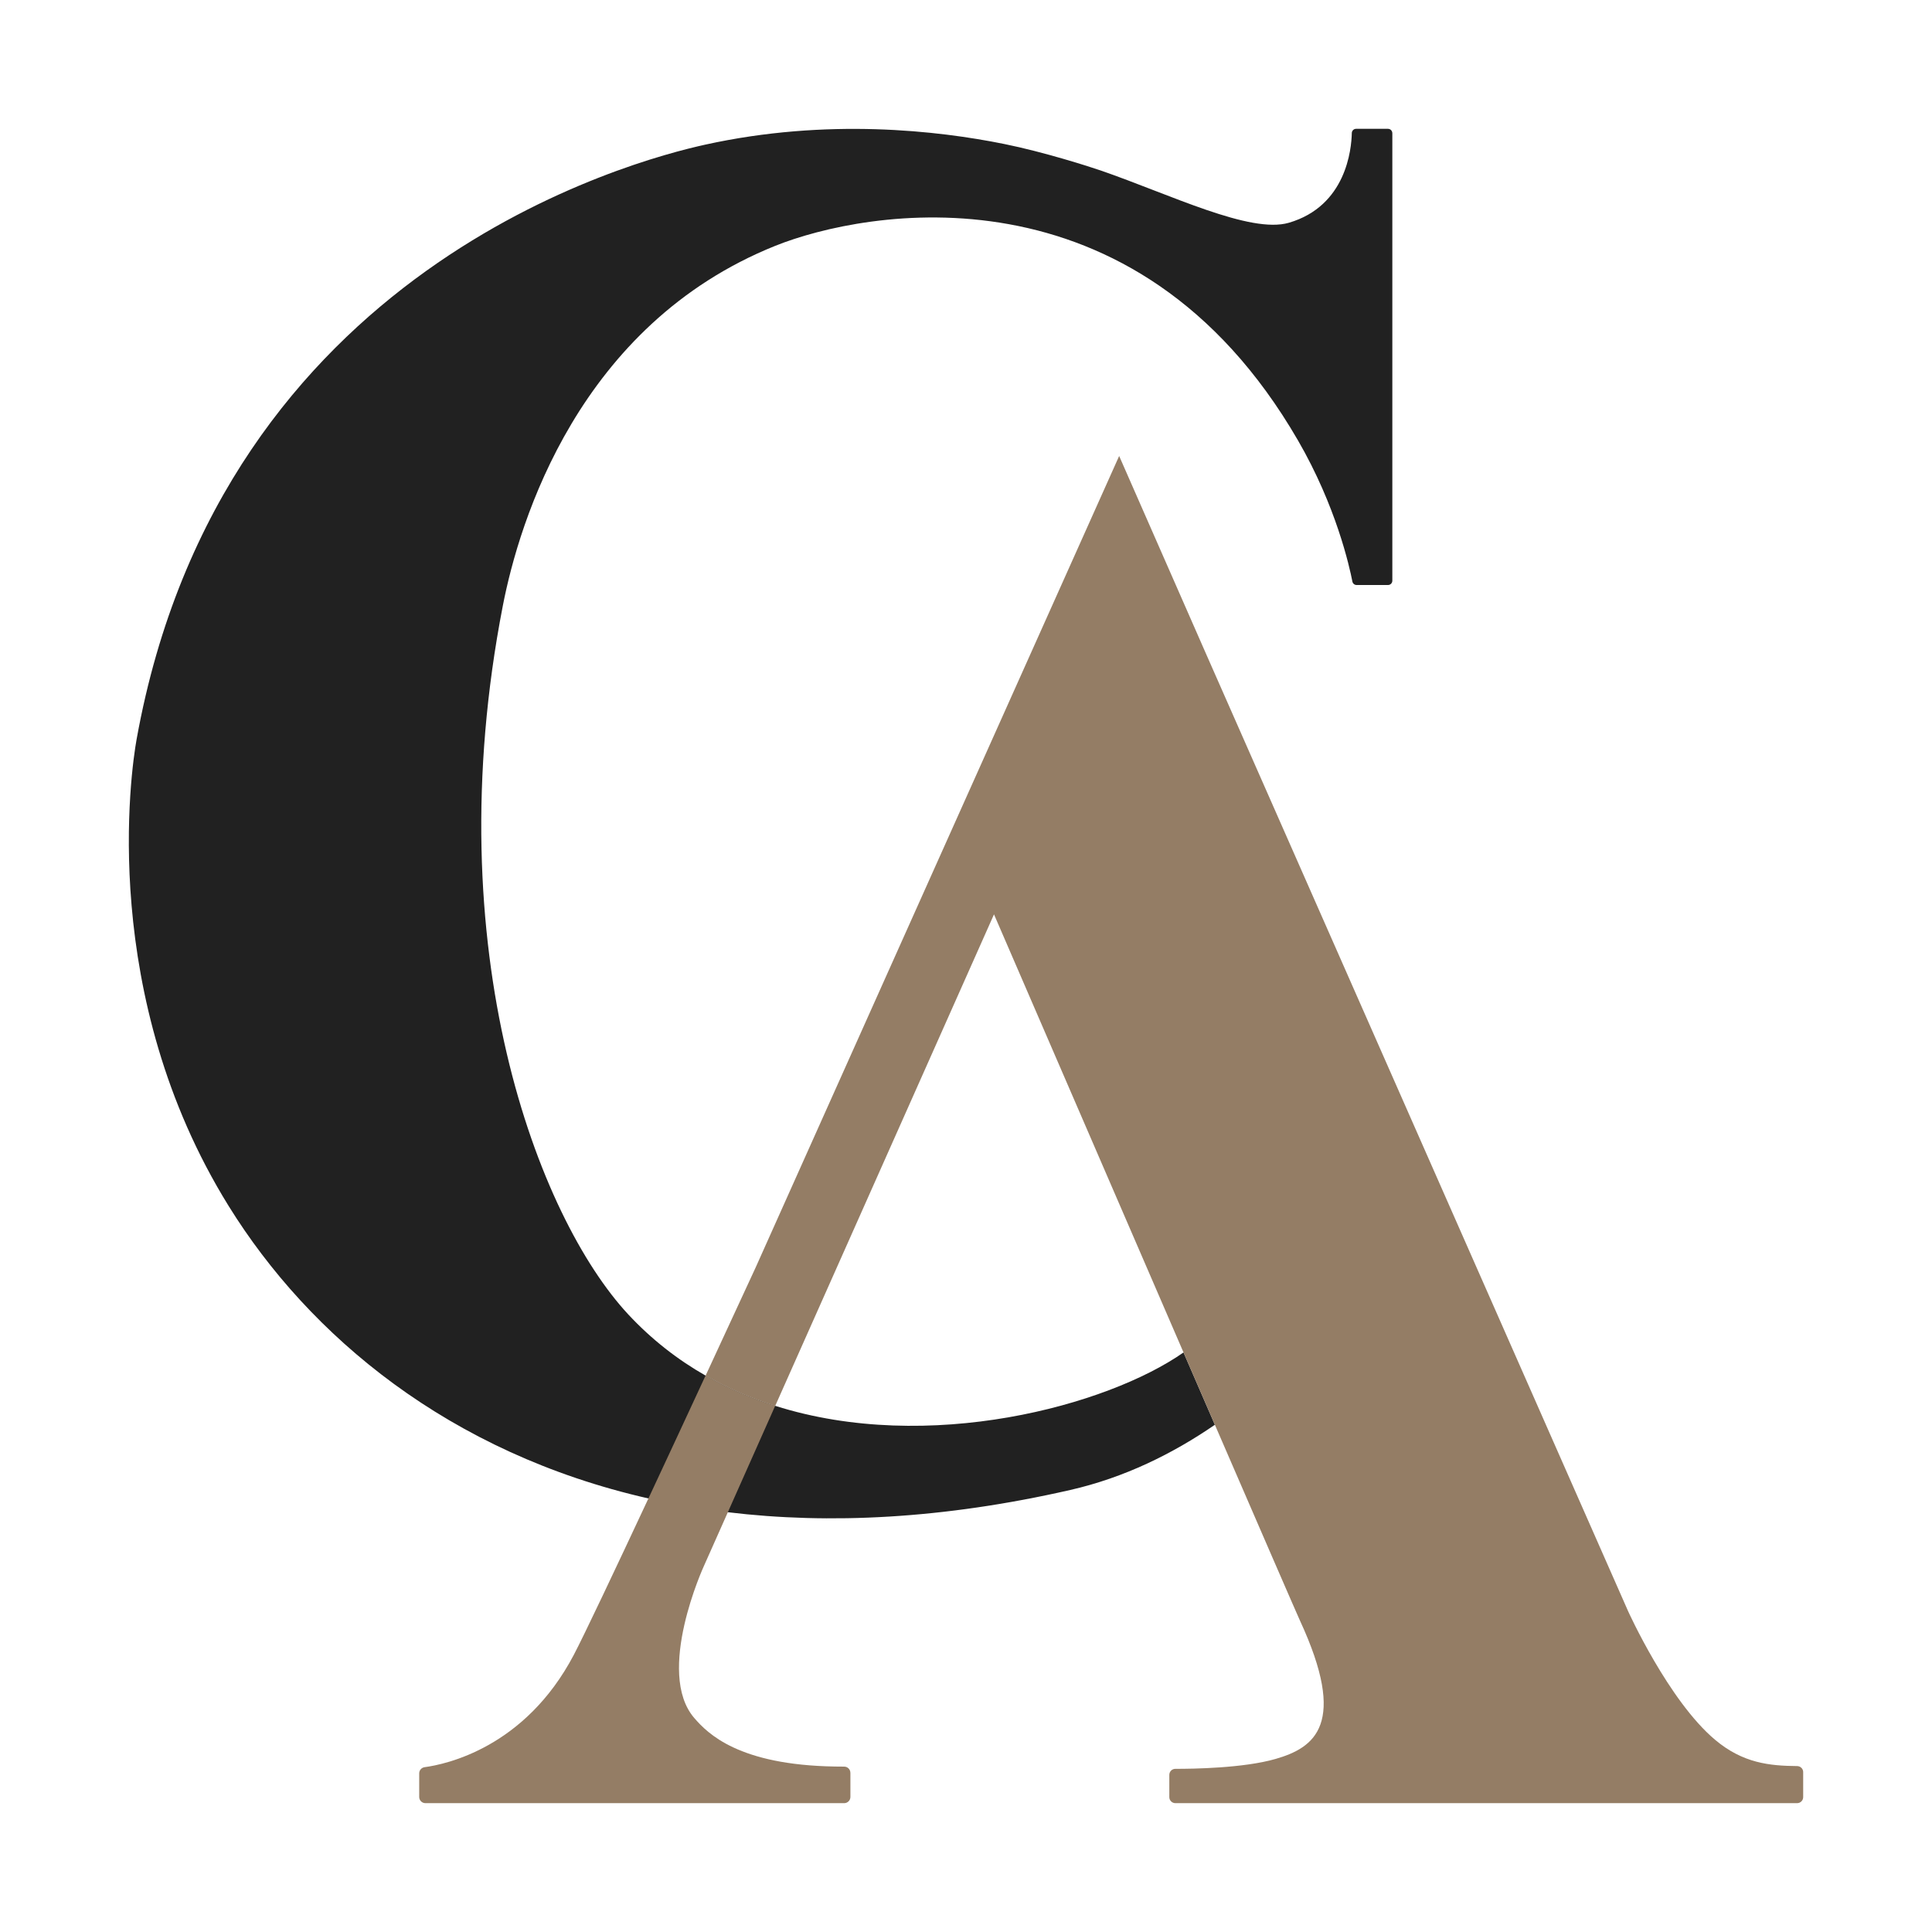
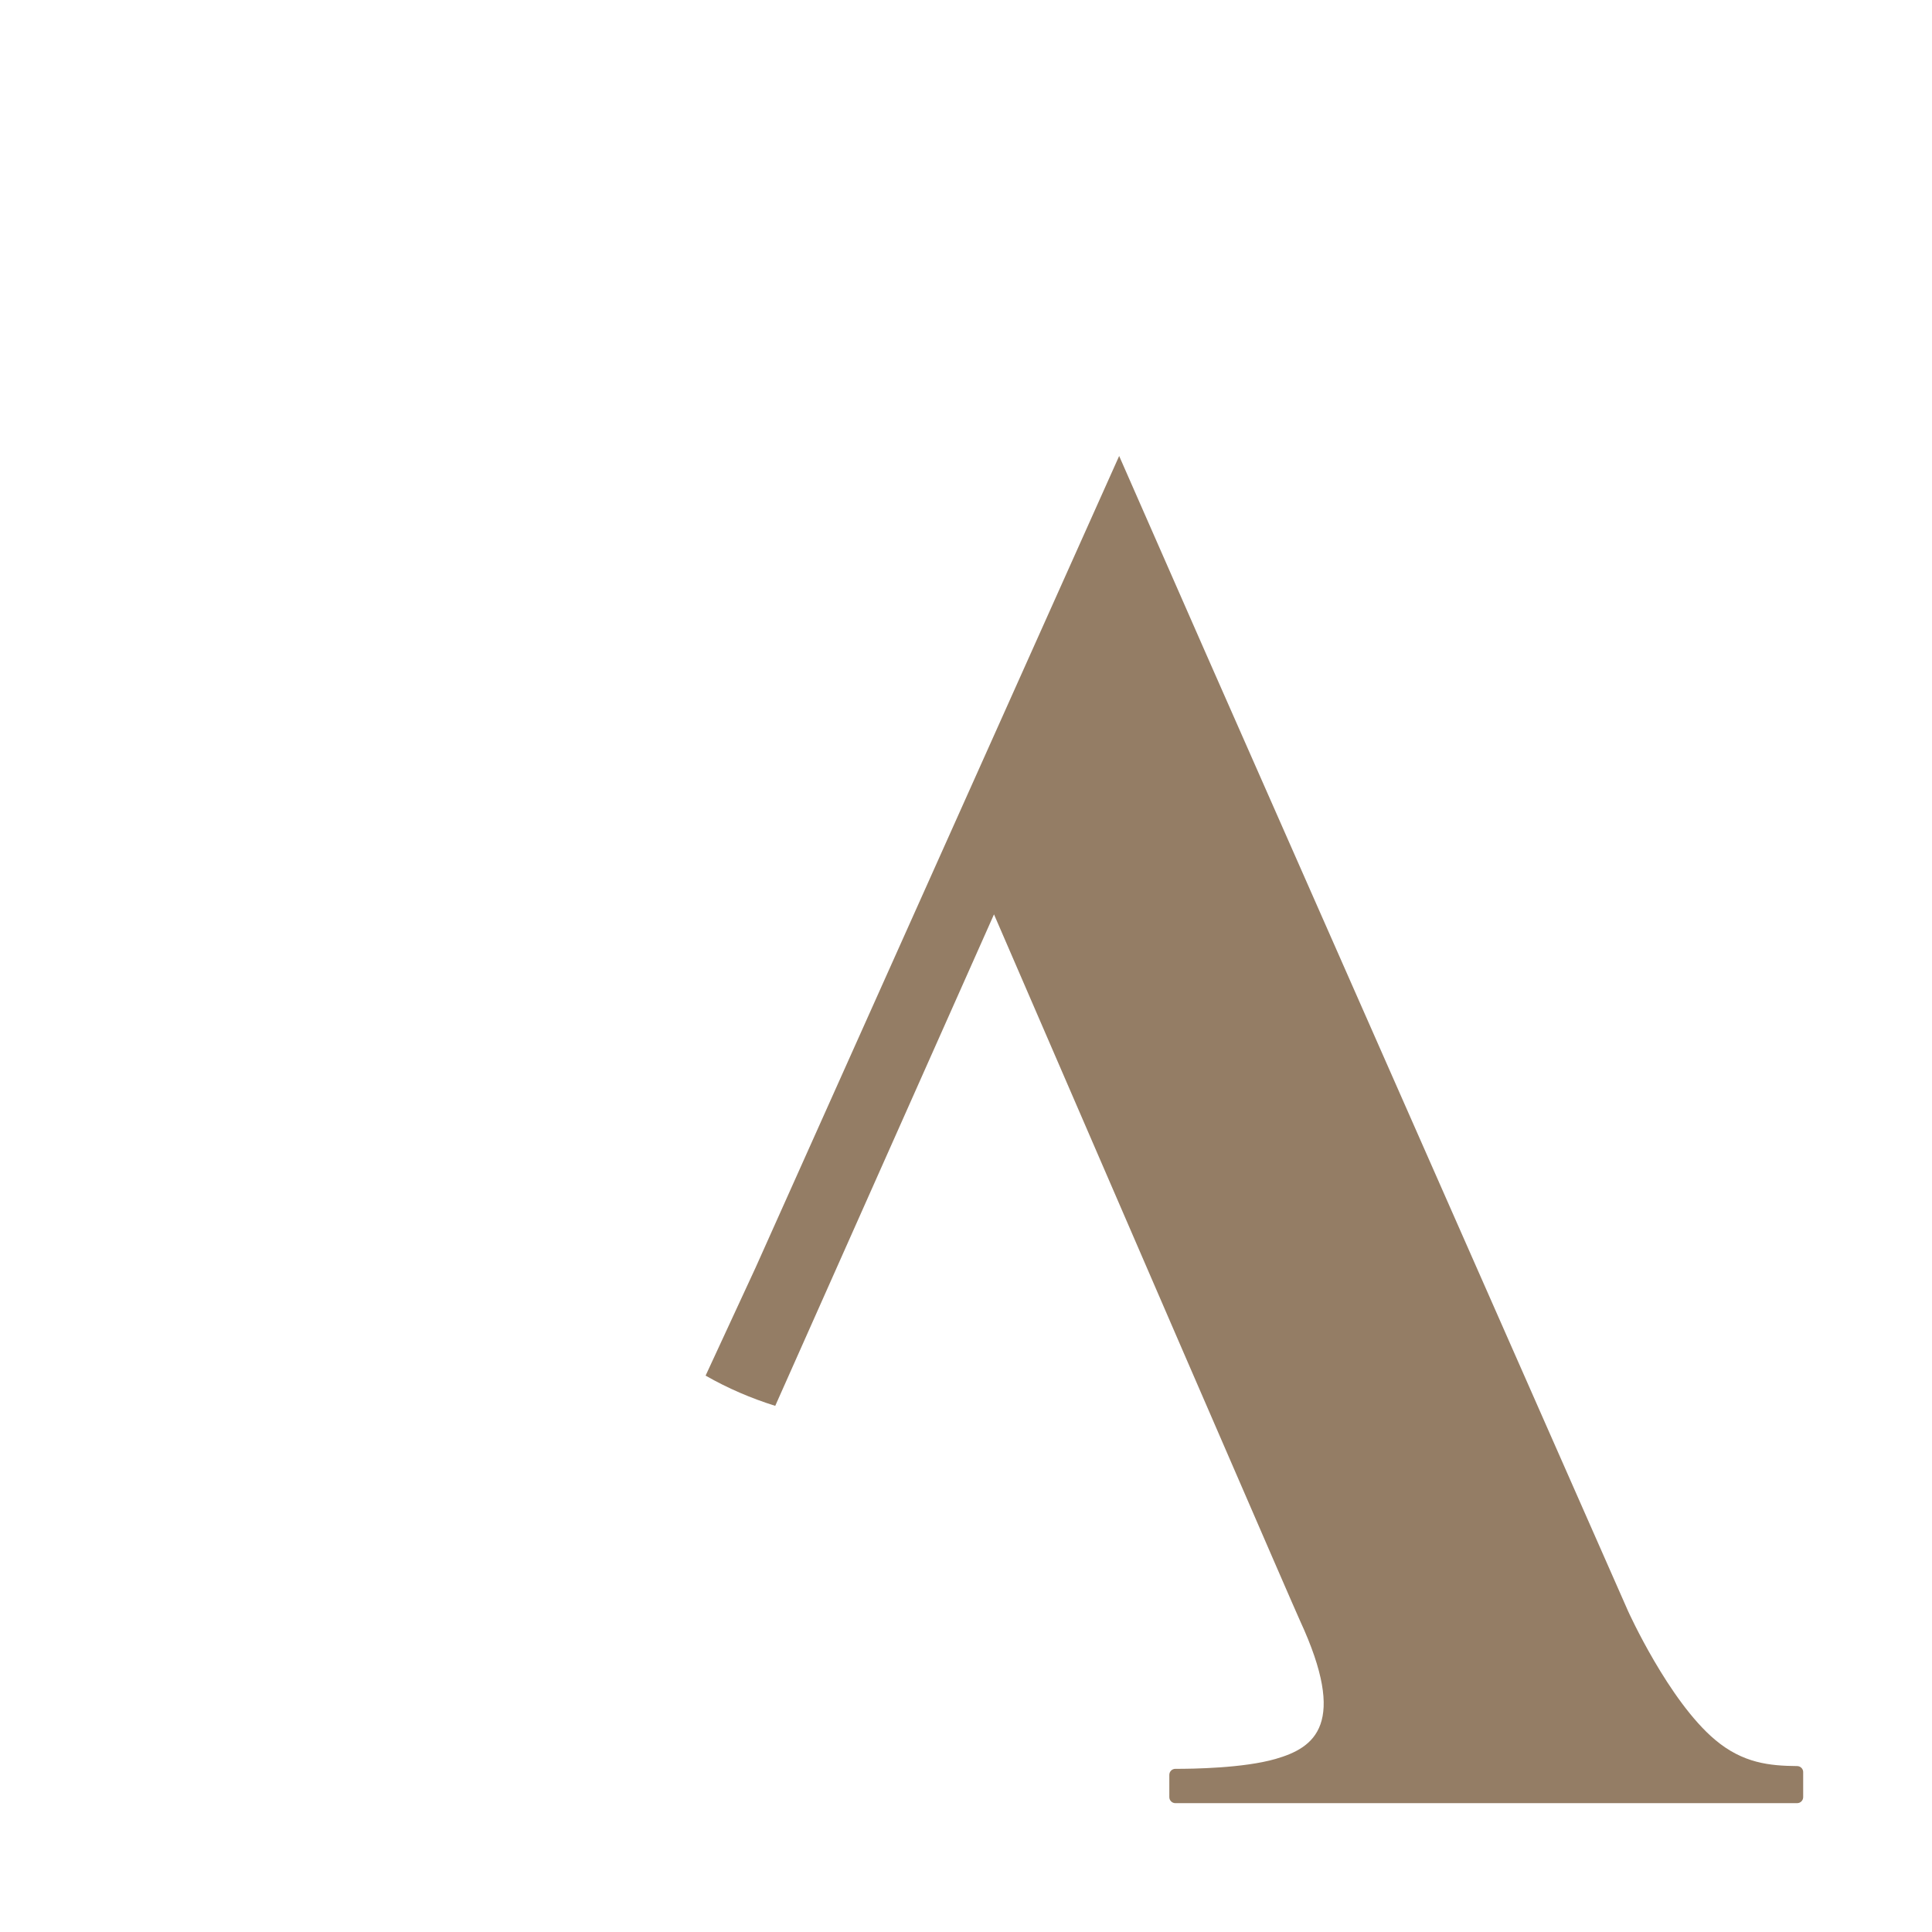
<svg xmlns="http://www.w3.org/2000/svg" id="Layer_1" viewBox="0 0 1080 1080">
-   <path d="m778.32,74.44v250.18c0,1.33-1.09,2.41-2.41,2.41h-17.55c-1.16,0-2.15-.82-2.37-1.96-1.62-8.31-9.1-42.13-30.45-78.95-91.05-157.16-242.29-128.71-292.12-108.72-109.88,44.14-143.18,153.99-152.35,201.27-37.4,192.55,19.73,341.88,70.12,396.09,13.09,14.05,27.67,25.35,43.24,34.21,12.43,7.12,25.5,12.7,38.92,16.9,85.71,27.16,185.69-.05,228.24-29.84,6.04,13.91,11.9,27.48,17.53,40.42-23.64,16.25-50.63,29.55-80.74,36.43-71.2,16.27-135.04,19.29-191.49,12.46-15.36-1.86-30.16-4.44-44.4-7.7-111.4-25.3-189.58-90.76-234.66-163.46-72.92-117.56-54.64-243.28-51.48-260.86C123.89,149.48,354.69,89.57,394.14,80.88c68.28-15.07,130.38-7.85,167.22-.39,22.02,4.44,47.64,12.63,54.25,14.92,38.7,13.4,83.23,35.42,104.86,29.12,32.11-9.37,35.01-41.19,35.2-50.15.02-1.3,1.09-2.37,2.39-2.37h17.84c1.33,0,2.41,1.09,2.41,2.41Z" style="fill:#212121;" />
  <path d="m1007.99,990.62v13.98c0,1.88-1.52,3.38-3.4,3.38h-347.53c-1.88,0-3.4-1.5-3.4-3.38v-12.43c0-1.88,1.52-3.4,3.4-3.38,9.71.02,38.05-.36,55.99-5.53,21.87-6.3,40.44-19.41,13.64-77.33-1.88-4.08-21.87-50.15-47.56-109.47-5.63-12.94-11.49-26.51-17.53-40.42-48.36-111.72-105.95-244.9-105.95-244.9l-122.29,274.74c-13.42-4.2-26.49-9.78-38.92-16.9,15.86-34.21,27.91-60.31,27.91-60.31l203.27-453.77,48.87,111.28,235.65,534.51s22.62,50.08,48.65,71.9c15.6,13.11,30.52,14.51,45.85,14.66,1.86.02,3.36,1.52,3.36,3.38Z" style="fill:#947d65;" />
-   <path d="m475.38,991.03v13.47c0,1.93-1.57,3.48-3.48,3.48h-234.08c-1.93,0-3.48-1.55-3.48-3.48v-13.18c0-1.74,1.28-3.21,2.99-3.45,11.88-1.59,56.14-10.89,83.42-62.78,5.7-10.84,22.99-47.37,41.72-87.45,10.82-23.15,22.12-47.47,31.94-68.67,12.43,7.12,25.5,12.7,38.92,16.9l-26.46,59.47-13.38,30.06s-27.38,59.49-5.38,84.99c7.51,8.67,24.75,26.24,78.59,27.11,2.27.02,3.94.05,5.19.05,1.93,0,3.48,1.55,3.48,3.48Z" style="fill:#947d65;" />
</svg>